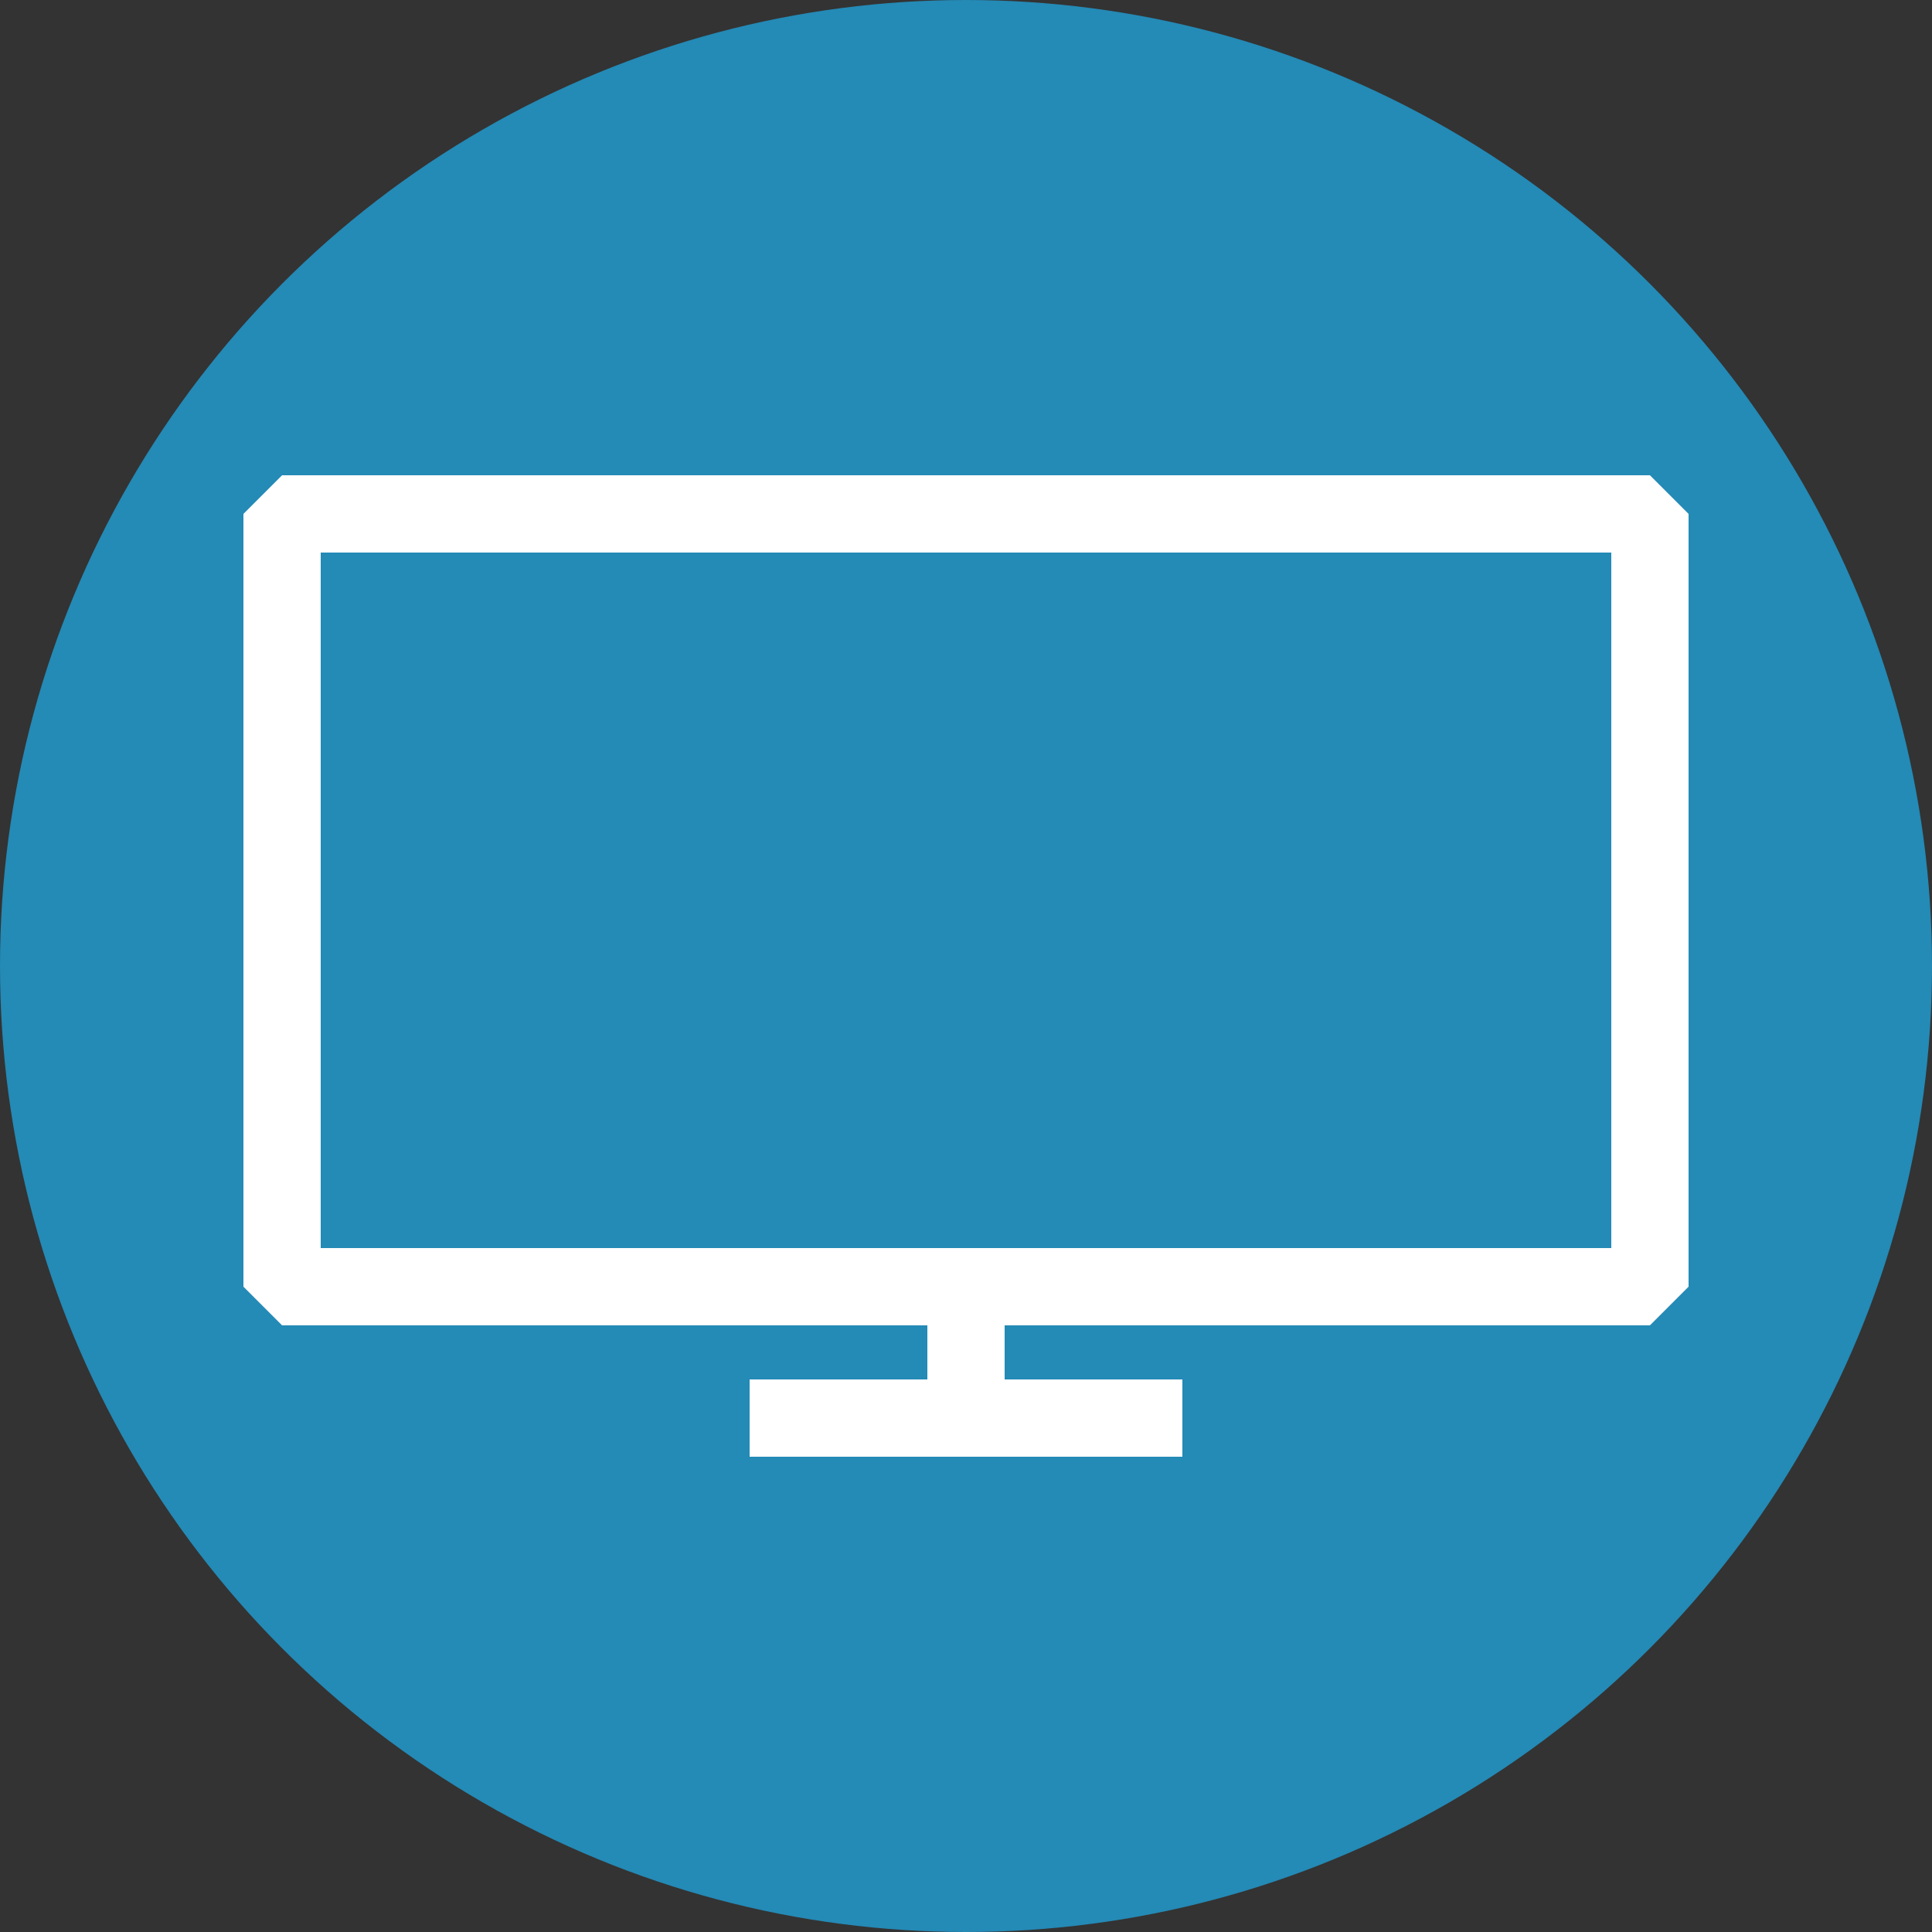
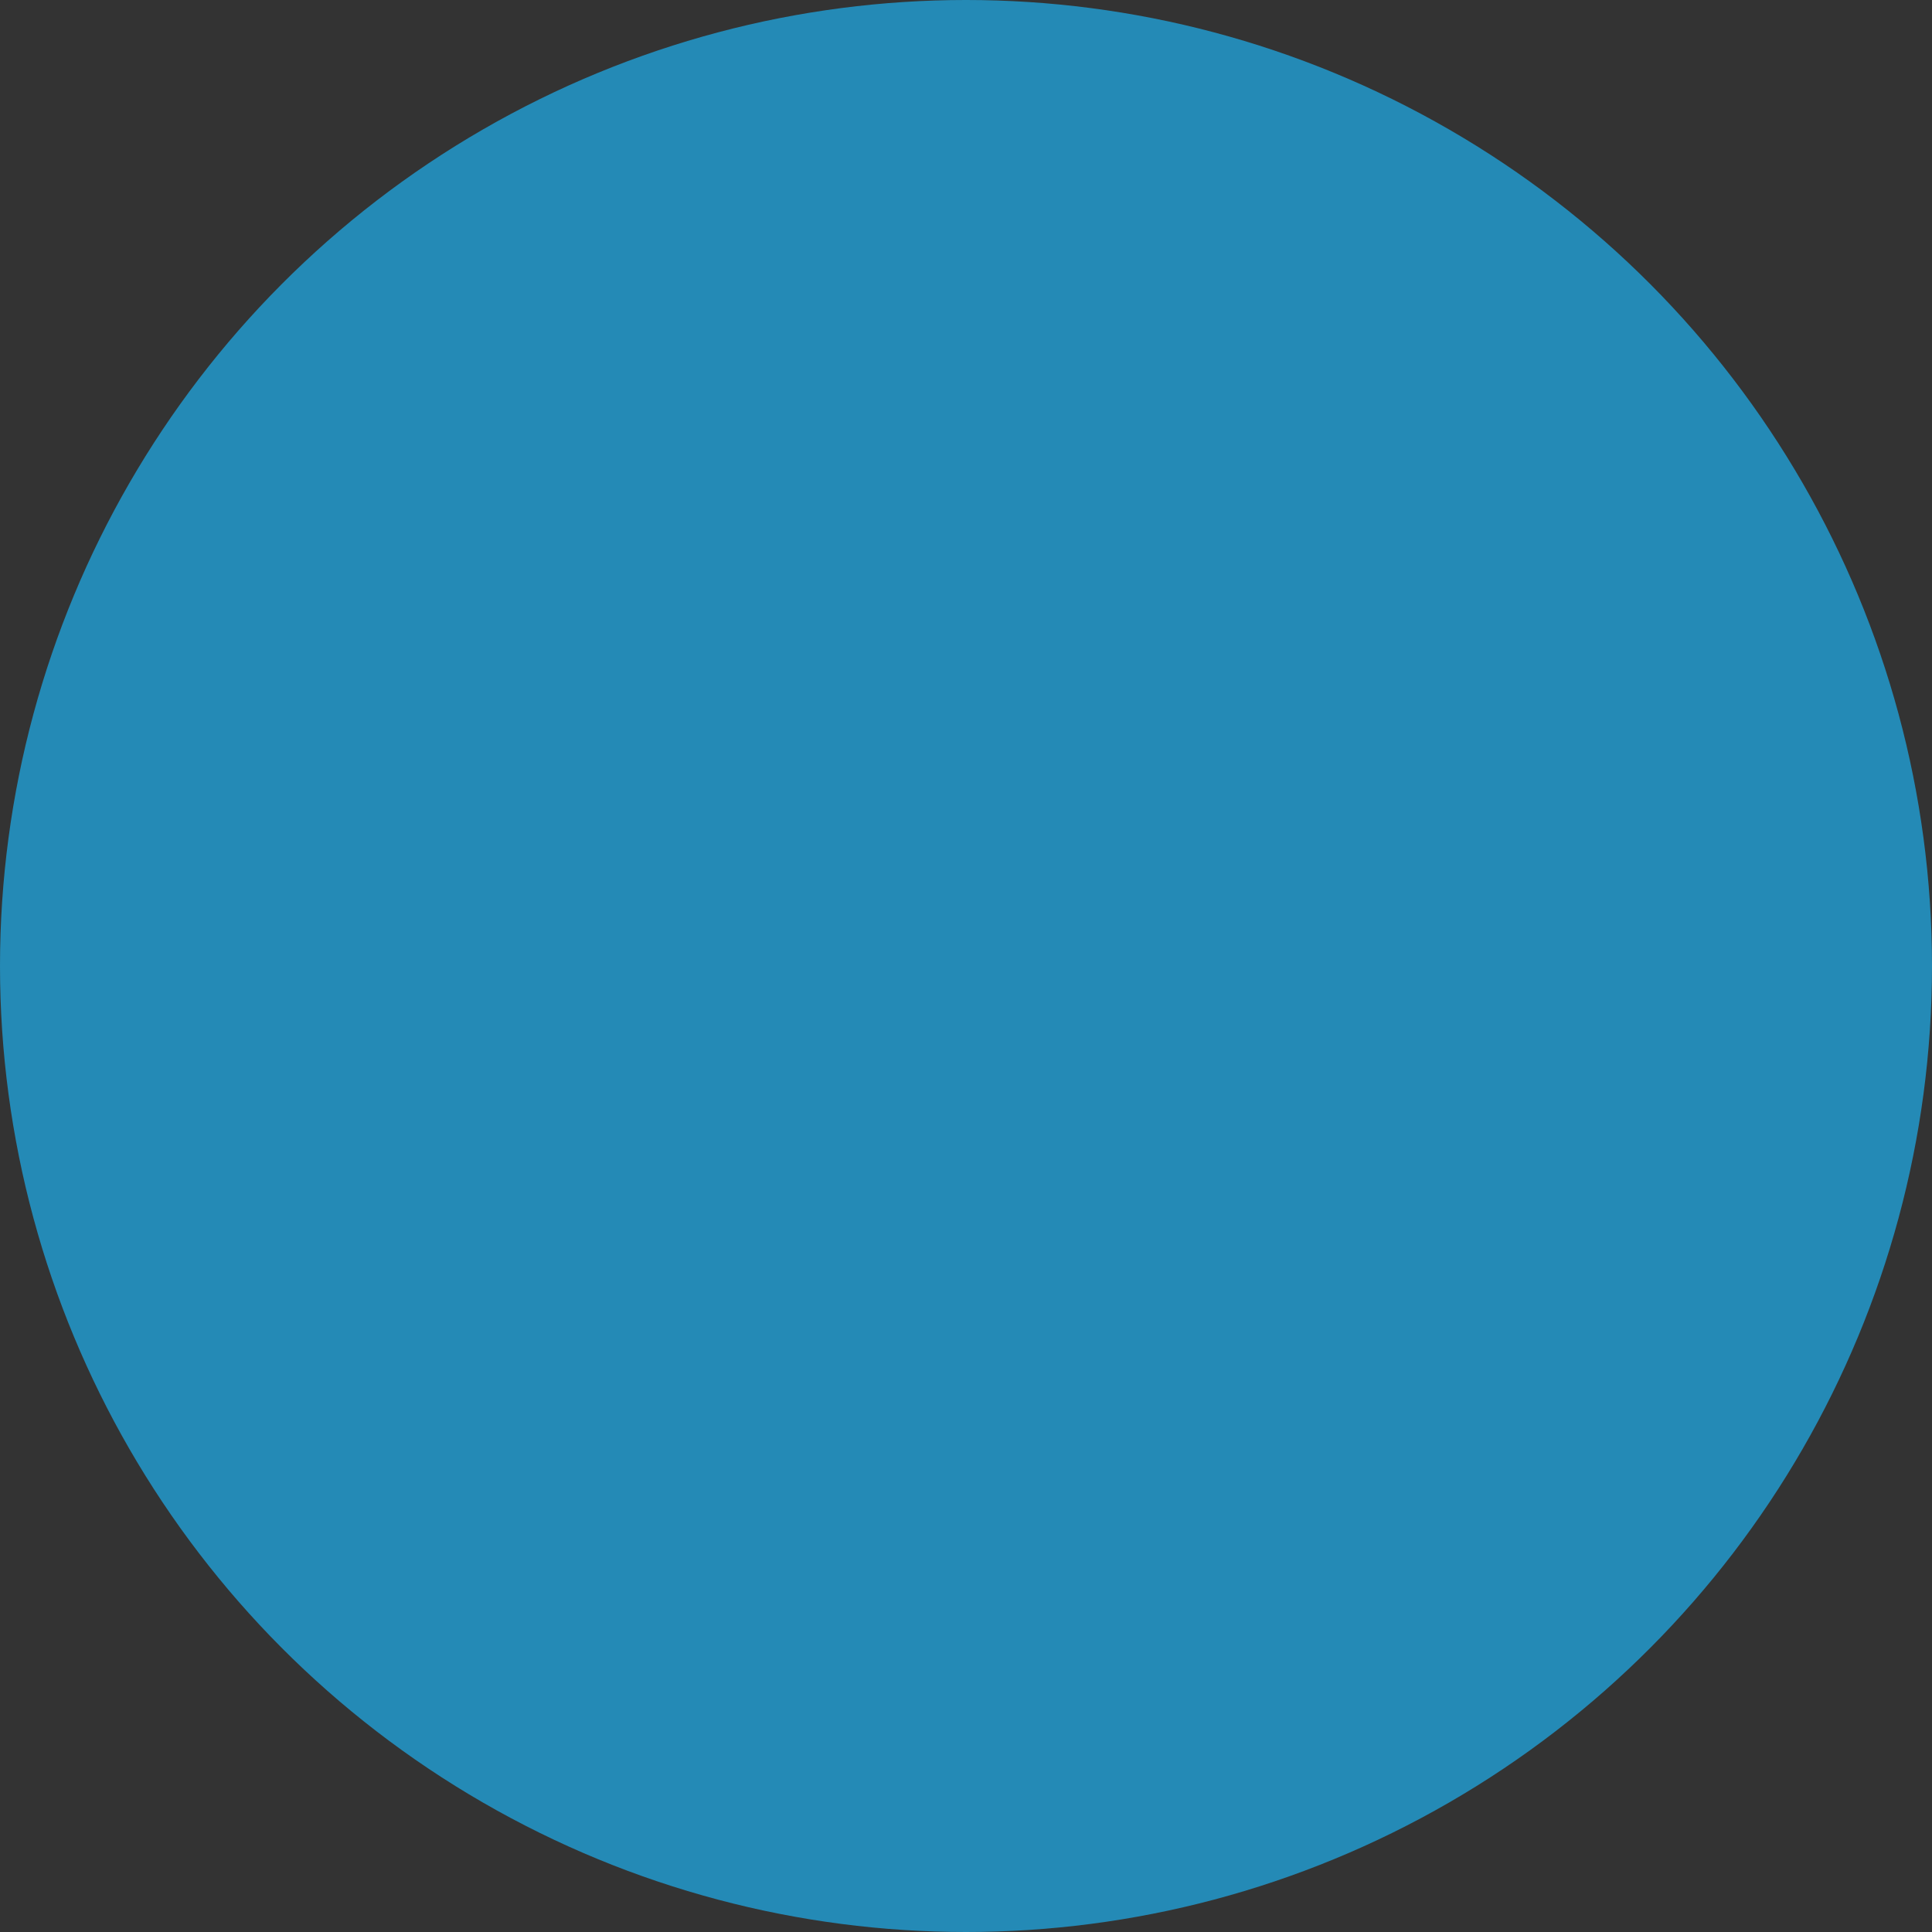
<svg xmlns="http://www.w3.org/2000/svg" version="1.1" id="Layer_1" x="0px" y="0px" viewBox="0 0 50 50" style="enable-background:new 0 0 50 50;" xml:space="preserve">
  <rect x="0" y="0" width="50" height="50" fill="#333333" stroke="none" />
  <style type="text/css">
	.st0{fill:#248AB6;}
	.st1{fill:none;stroke:#FFFFFF;stroke-width:2;stroke-linejoin:bevel;stroke-miterlimit:10;}
</style>
  <circle class="st0" cx="25" cy="25" r="25" />
  <g>
-     <rect x="7.3" y="13.3" class="st1" width="35.4" height="20" />
-     <line class="st1" x1="25" y1="33.3" x2="25" y2="36.7" />
-     <line class="st1" x1="19.4" y1="36.7" x2="30.6" y2="36.7" />
-   </g>
+     </g>
</svg>